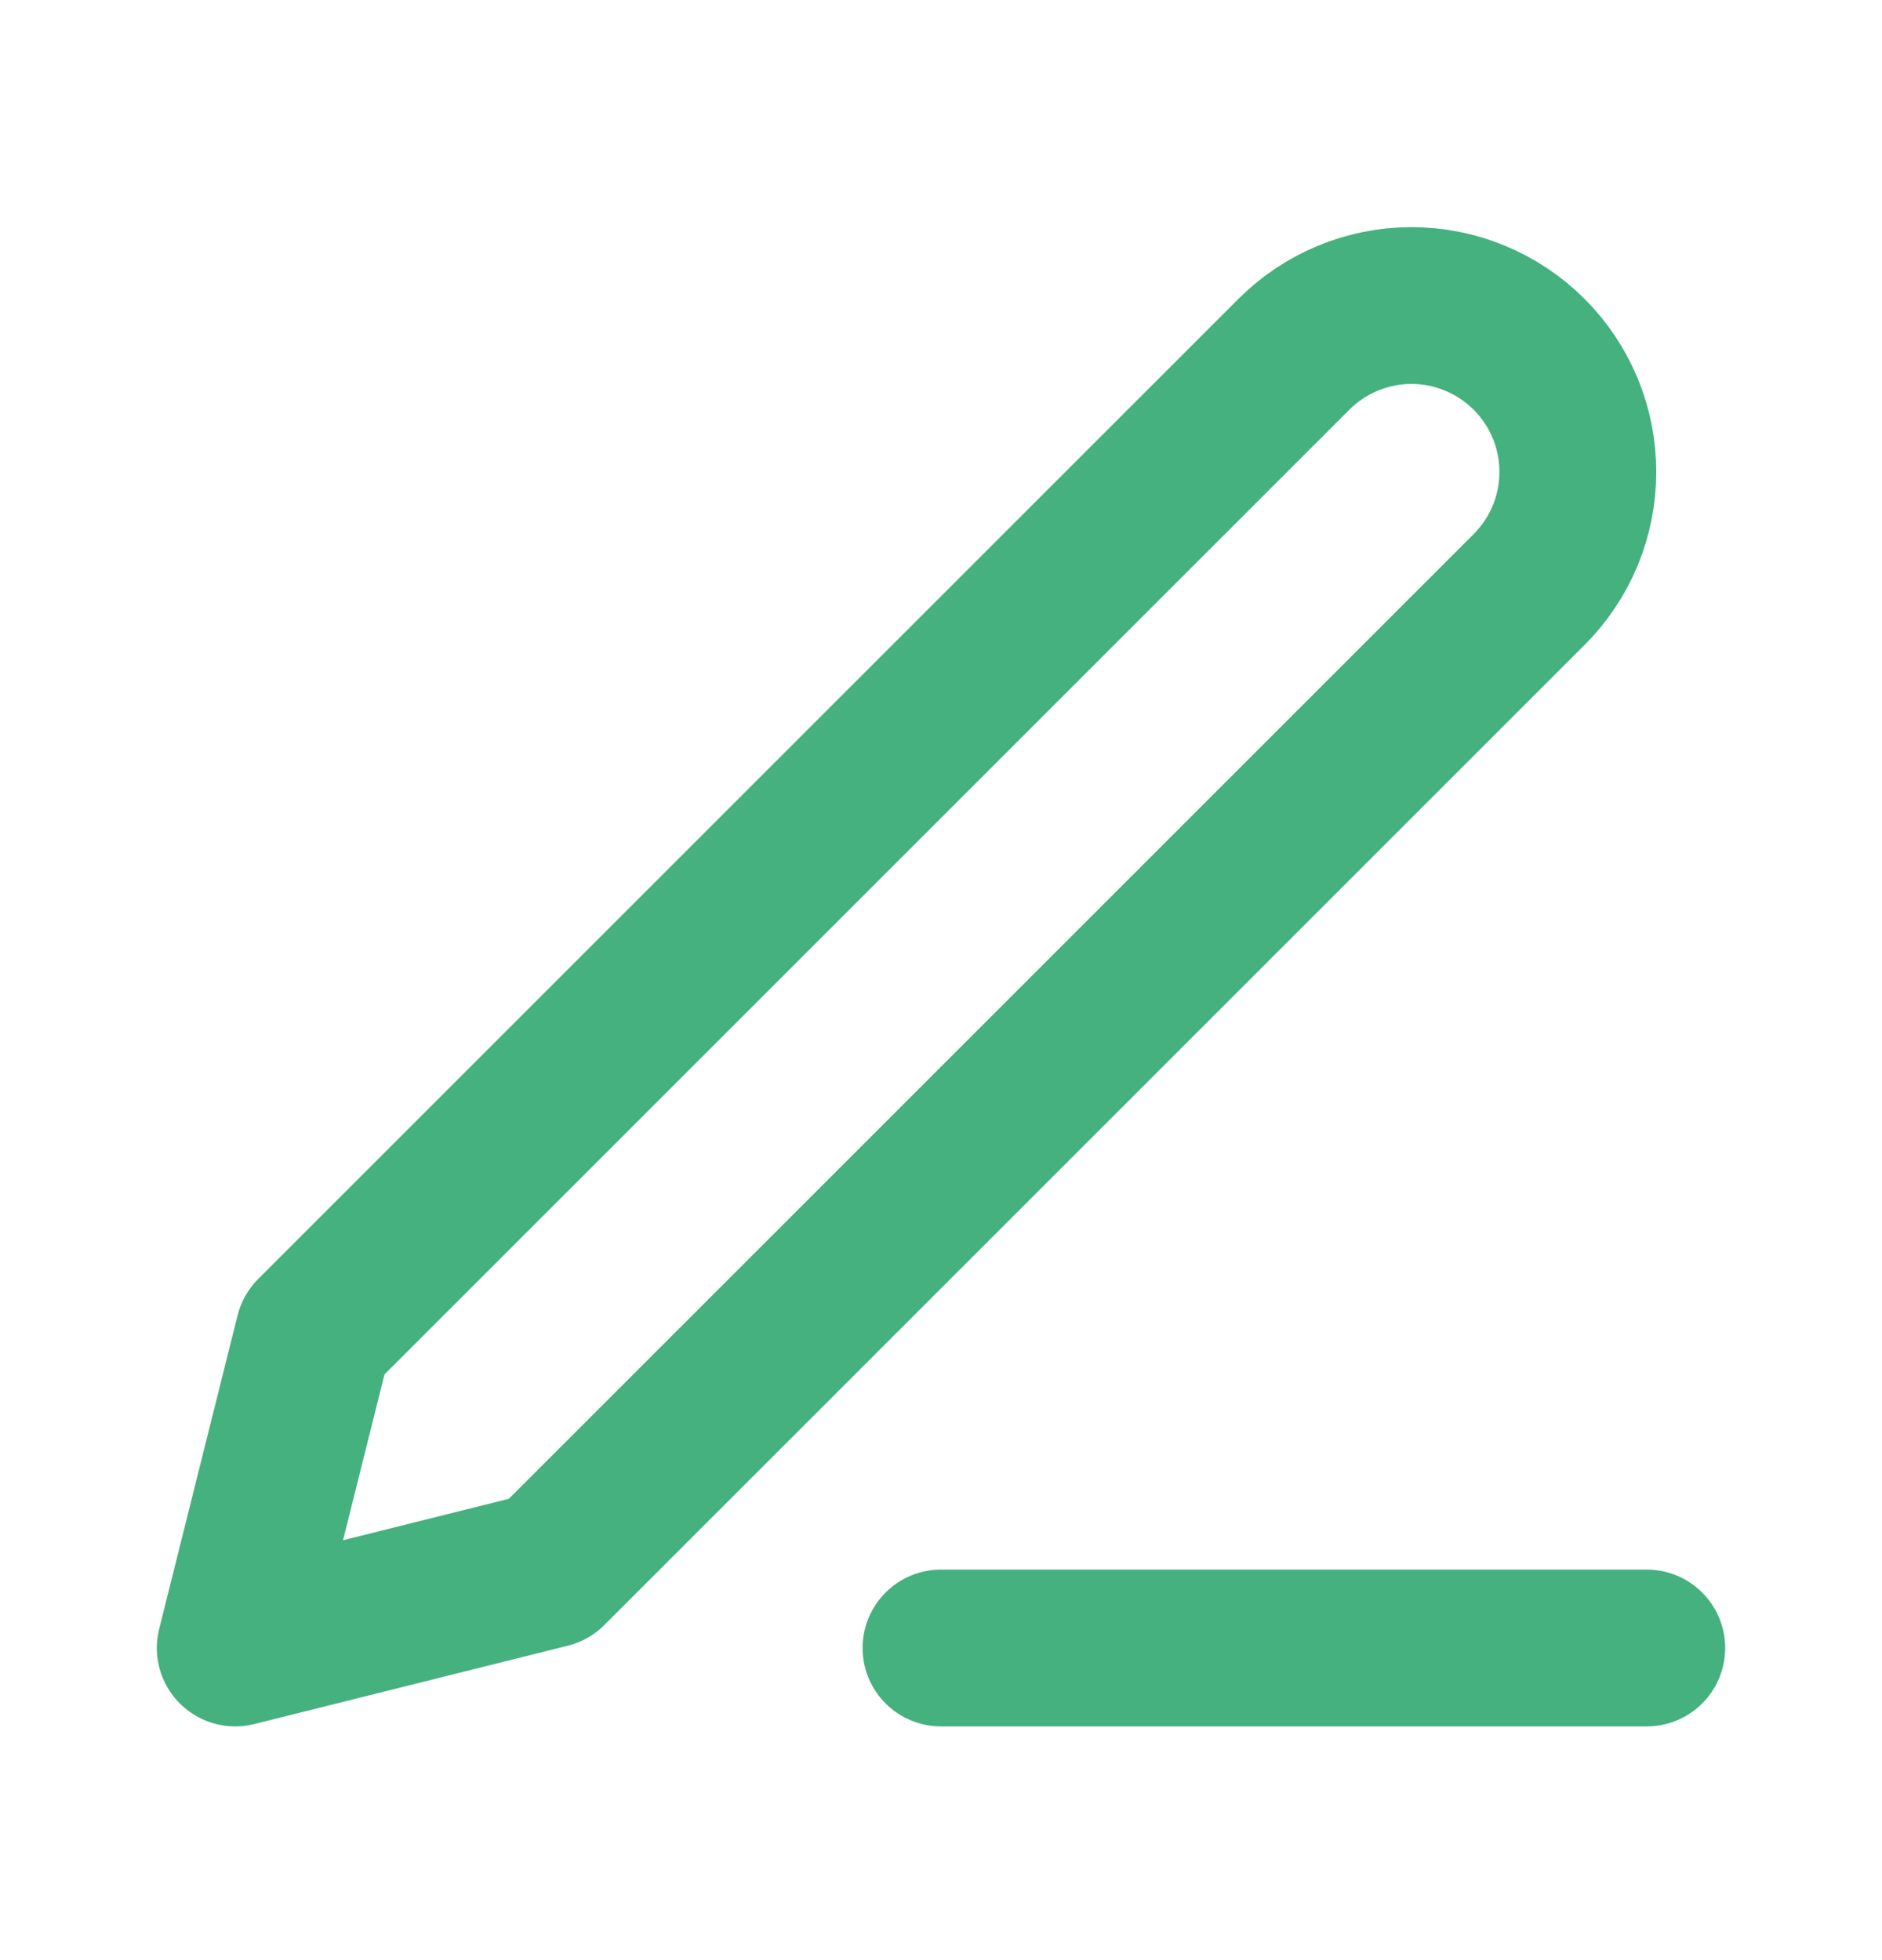
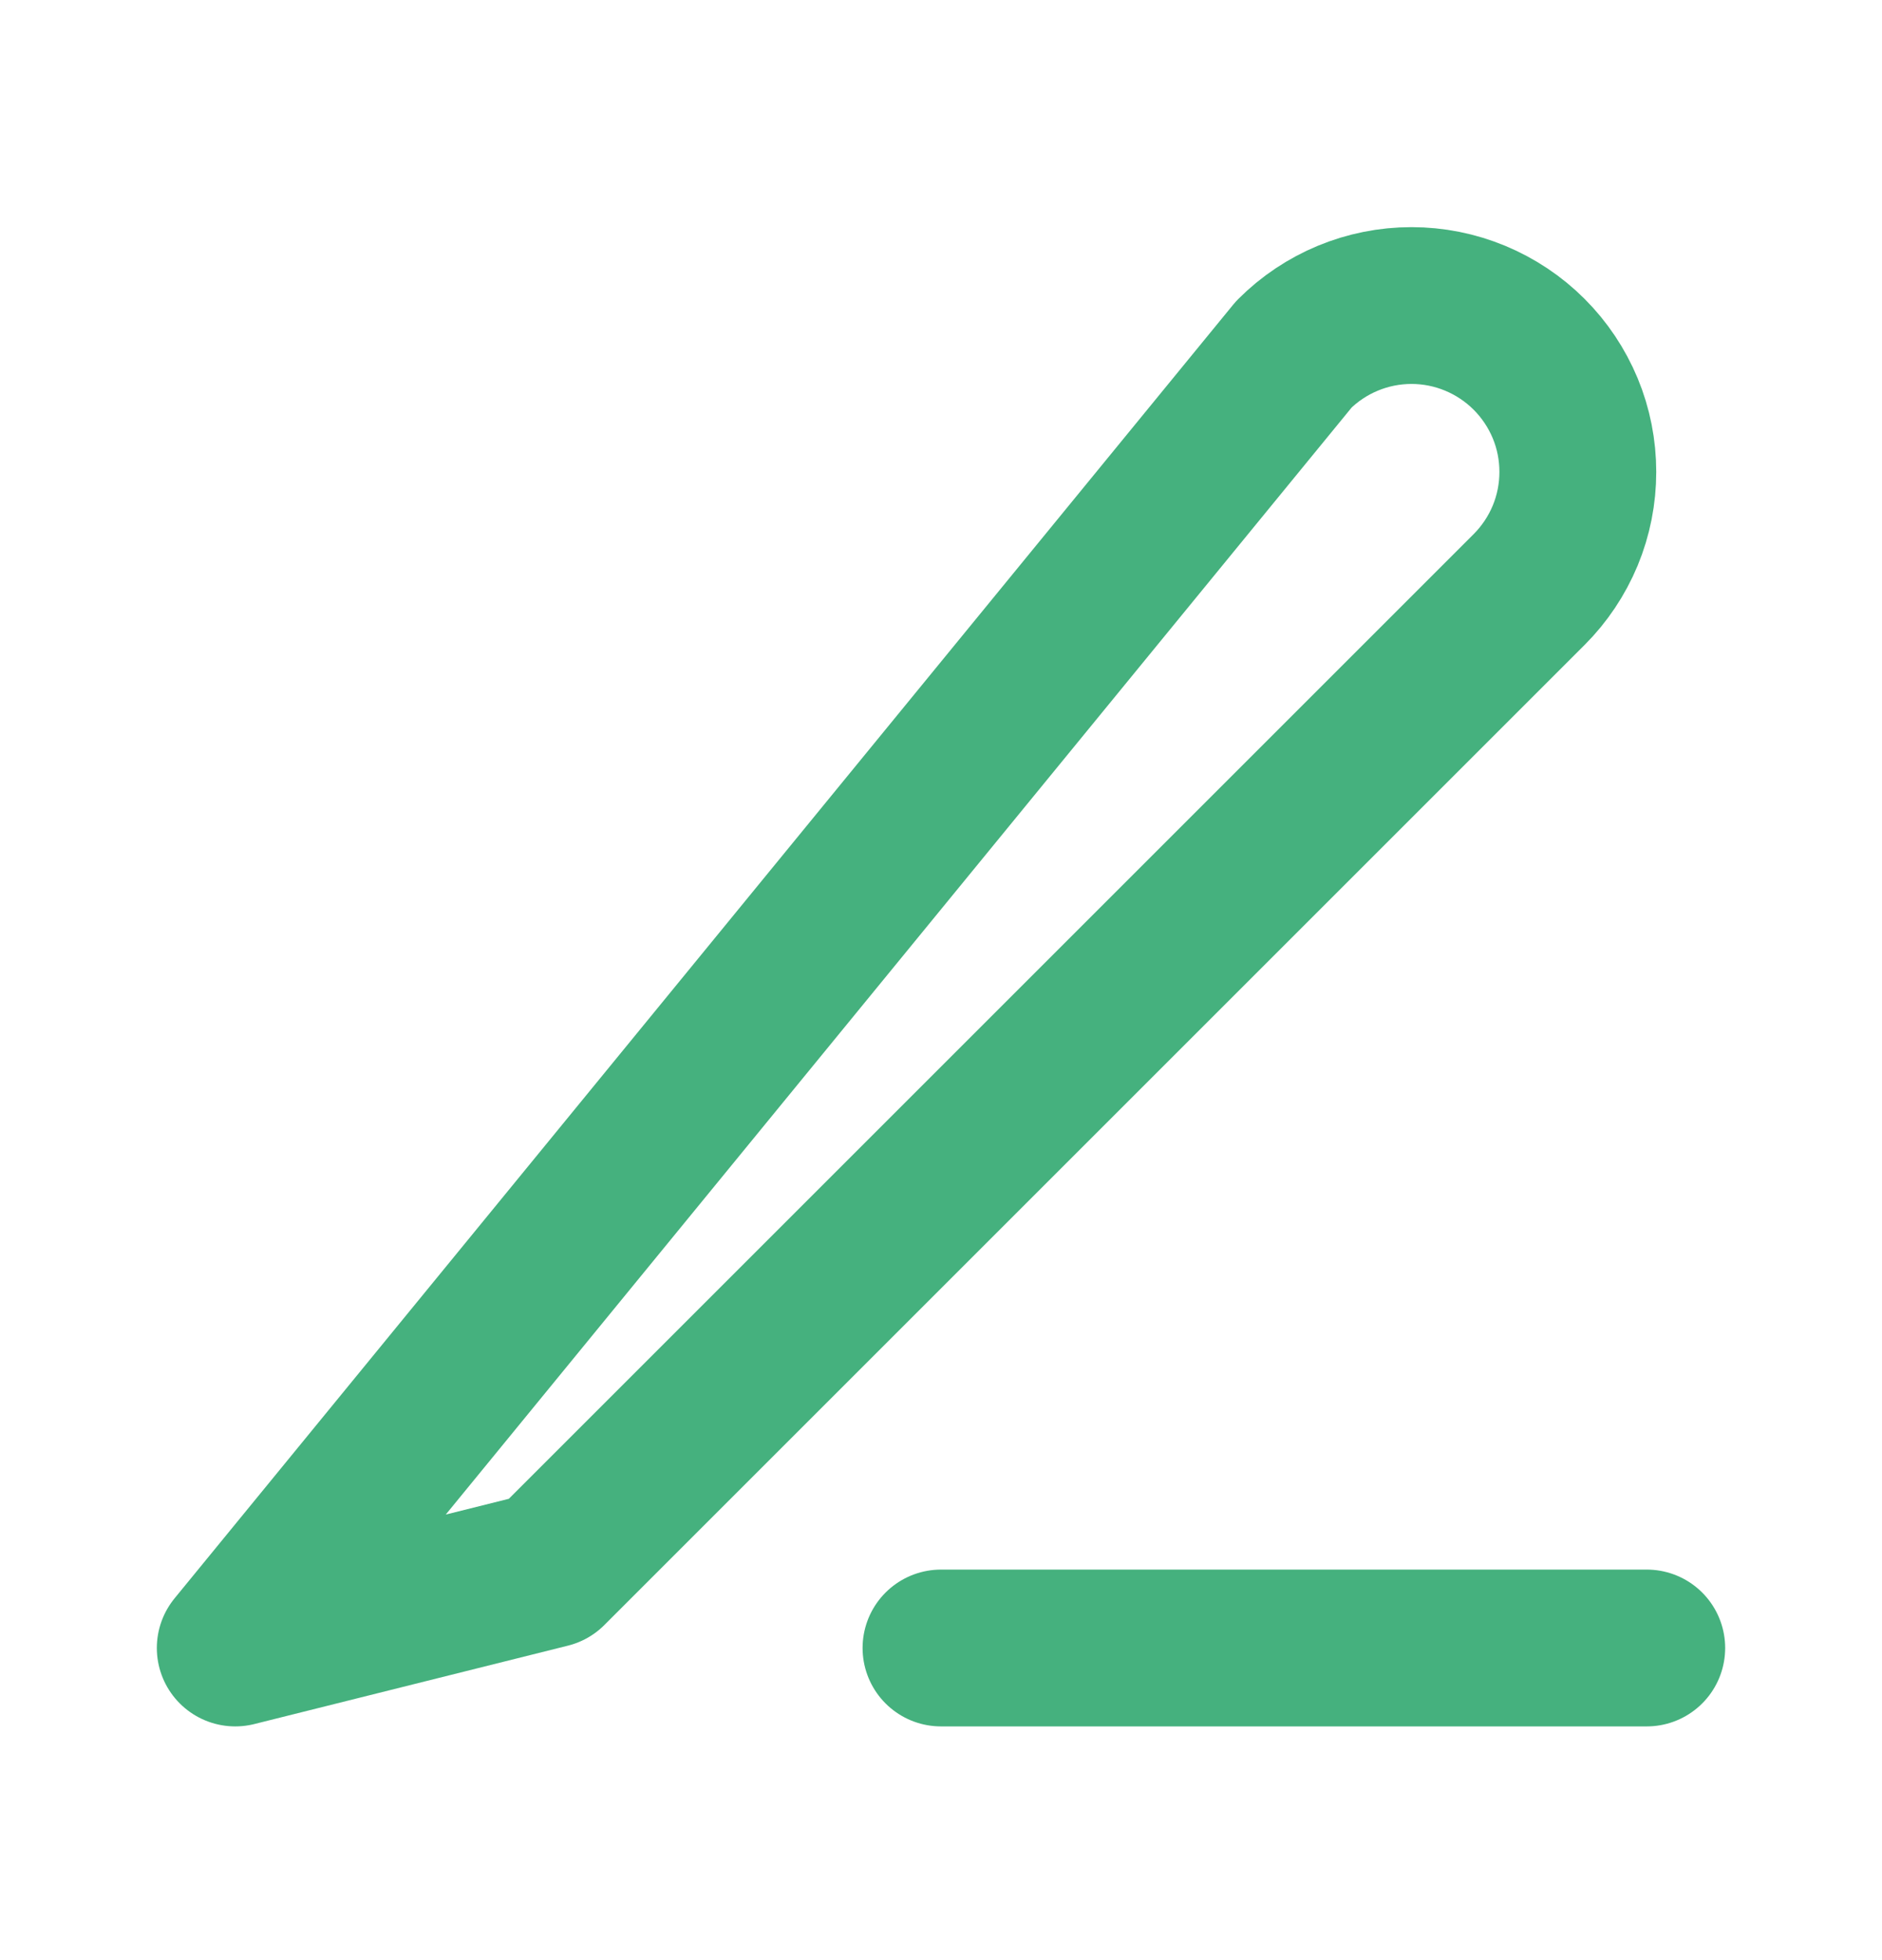
<svg xmlns="http://www.w3.org/2000/svg" width="24" height="25" viewBox="0 0 24 25" fill="none">
-   <path d="M12 21.019H21M16.5 4.519C16.898 4.121 17.437 3.897 18 3.897C18.279 3.897 18.554 3.952 18.812 4.059C19.069 4.166 19.303 4.322 19.5 4.519C19.697 4.716 19.853 4.95 19.96 5.207C20.067 5.464 20.121 5.74 20.121 6.019C20.121 6.297 20.067 6.573 19.96 6.831C19.853 7.088 19.697 7.322 19.5 7.519L7 20.019L3 21.019L4 17.019L16.5 4.519Z" stroke="#45B17E" stroke-width="2" stroke-linecap="round" stroke-linejoin="round" />
+   <path d="M12 21.019H21M16.5 4.519C16.898 4.121 17.437 3.897 18 3.897C18.279 3.897 18.554 3.952 18.812 4.059C19.069 4.166 19.303 4.322 19.5 4.519C19.697 4.716 19.853 4.95 19.96 5.207C20.067 5.464 20.121 5.74 20.121 6.019C20.121 6.297 20.067 6.573 19.96 6.831C19.853 7.088 19.697 7.322 19.5 7.519L7 20.019L3 21.019L16.5 4.519Z" stroke="#45B17E" stroke-width="2" stroke-linecap="round" stroke-linejoin="round" />
</svg>